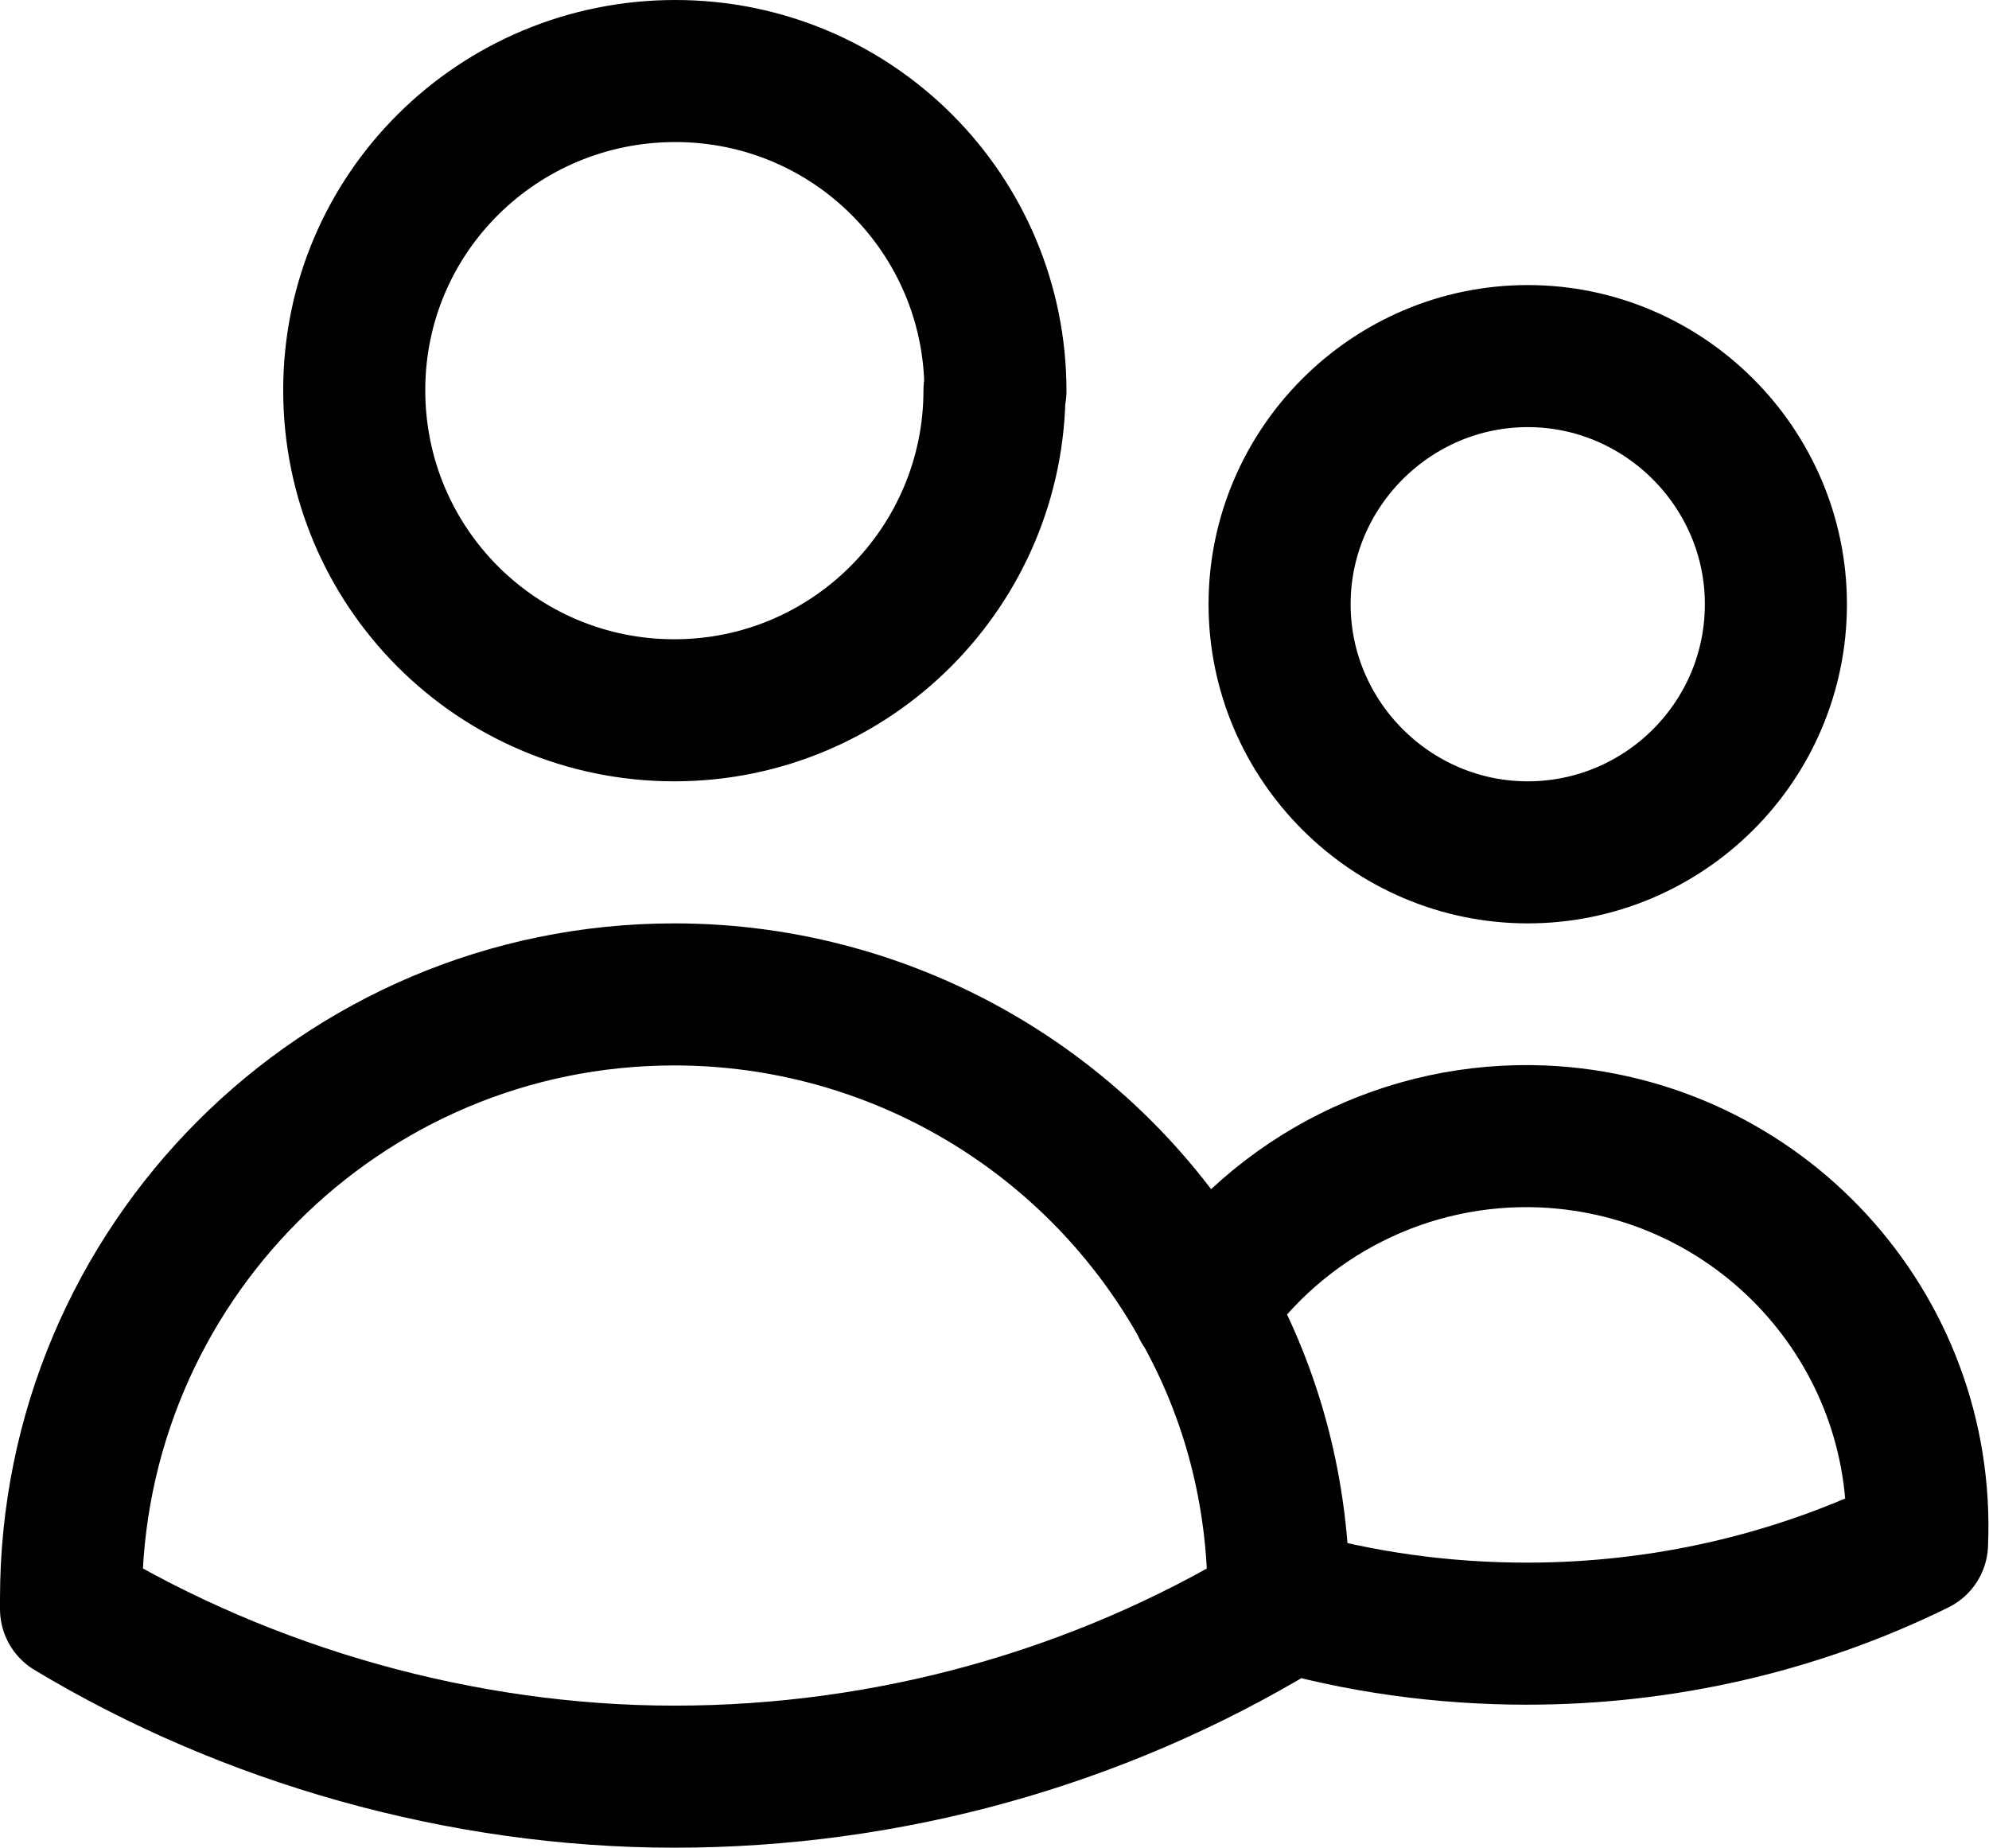
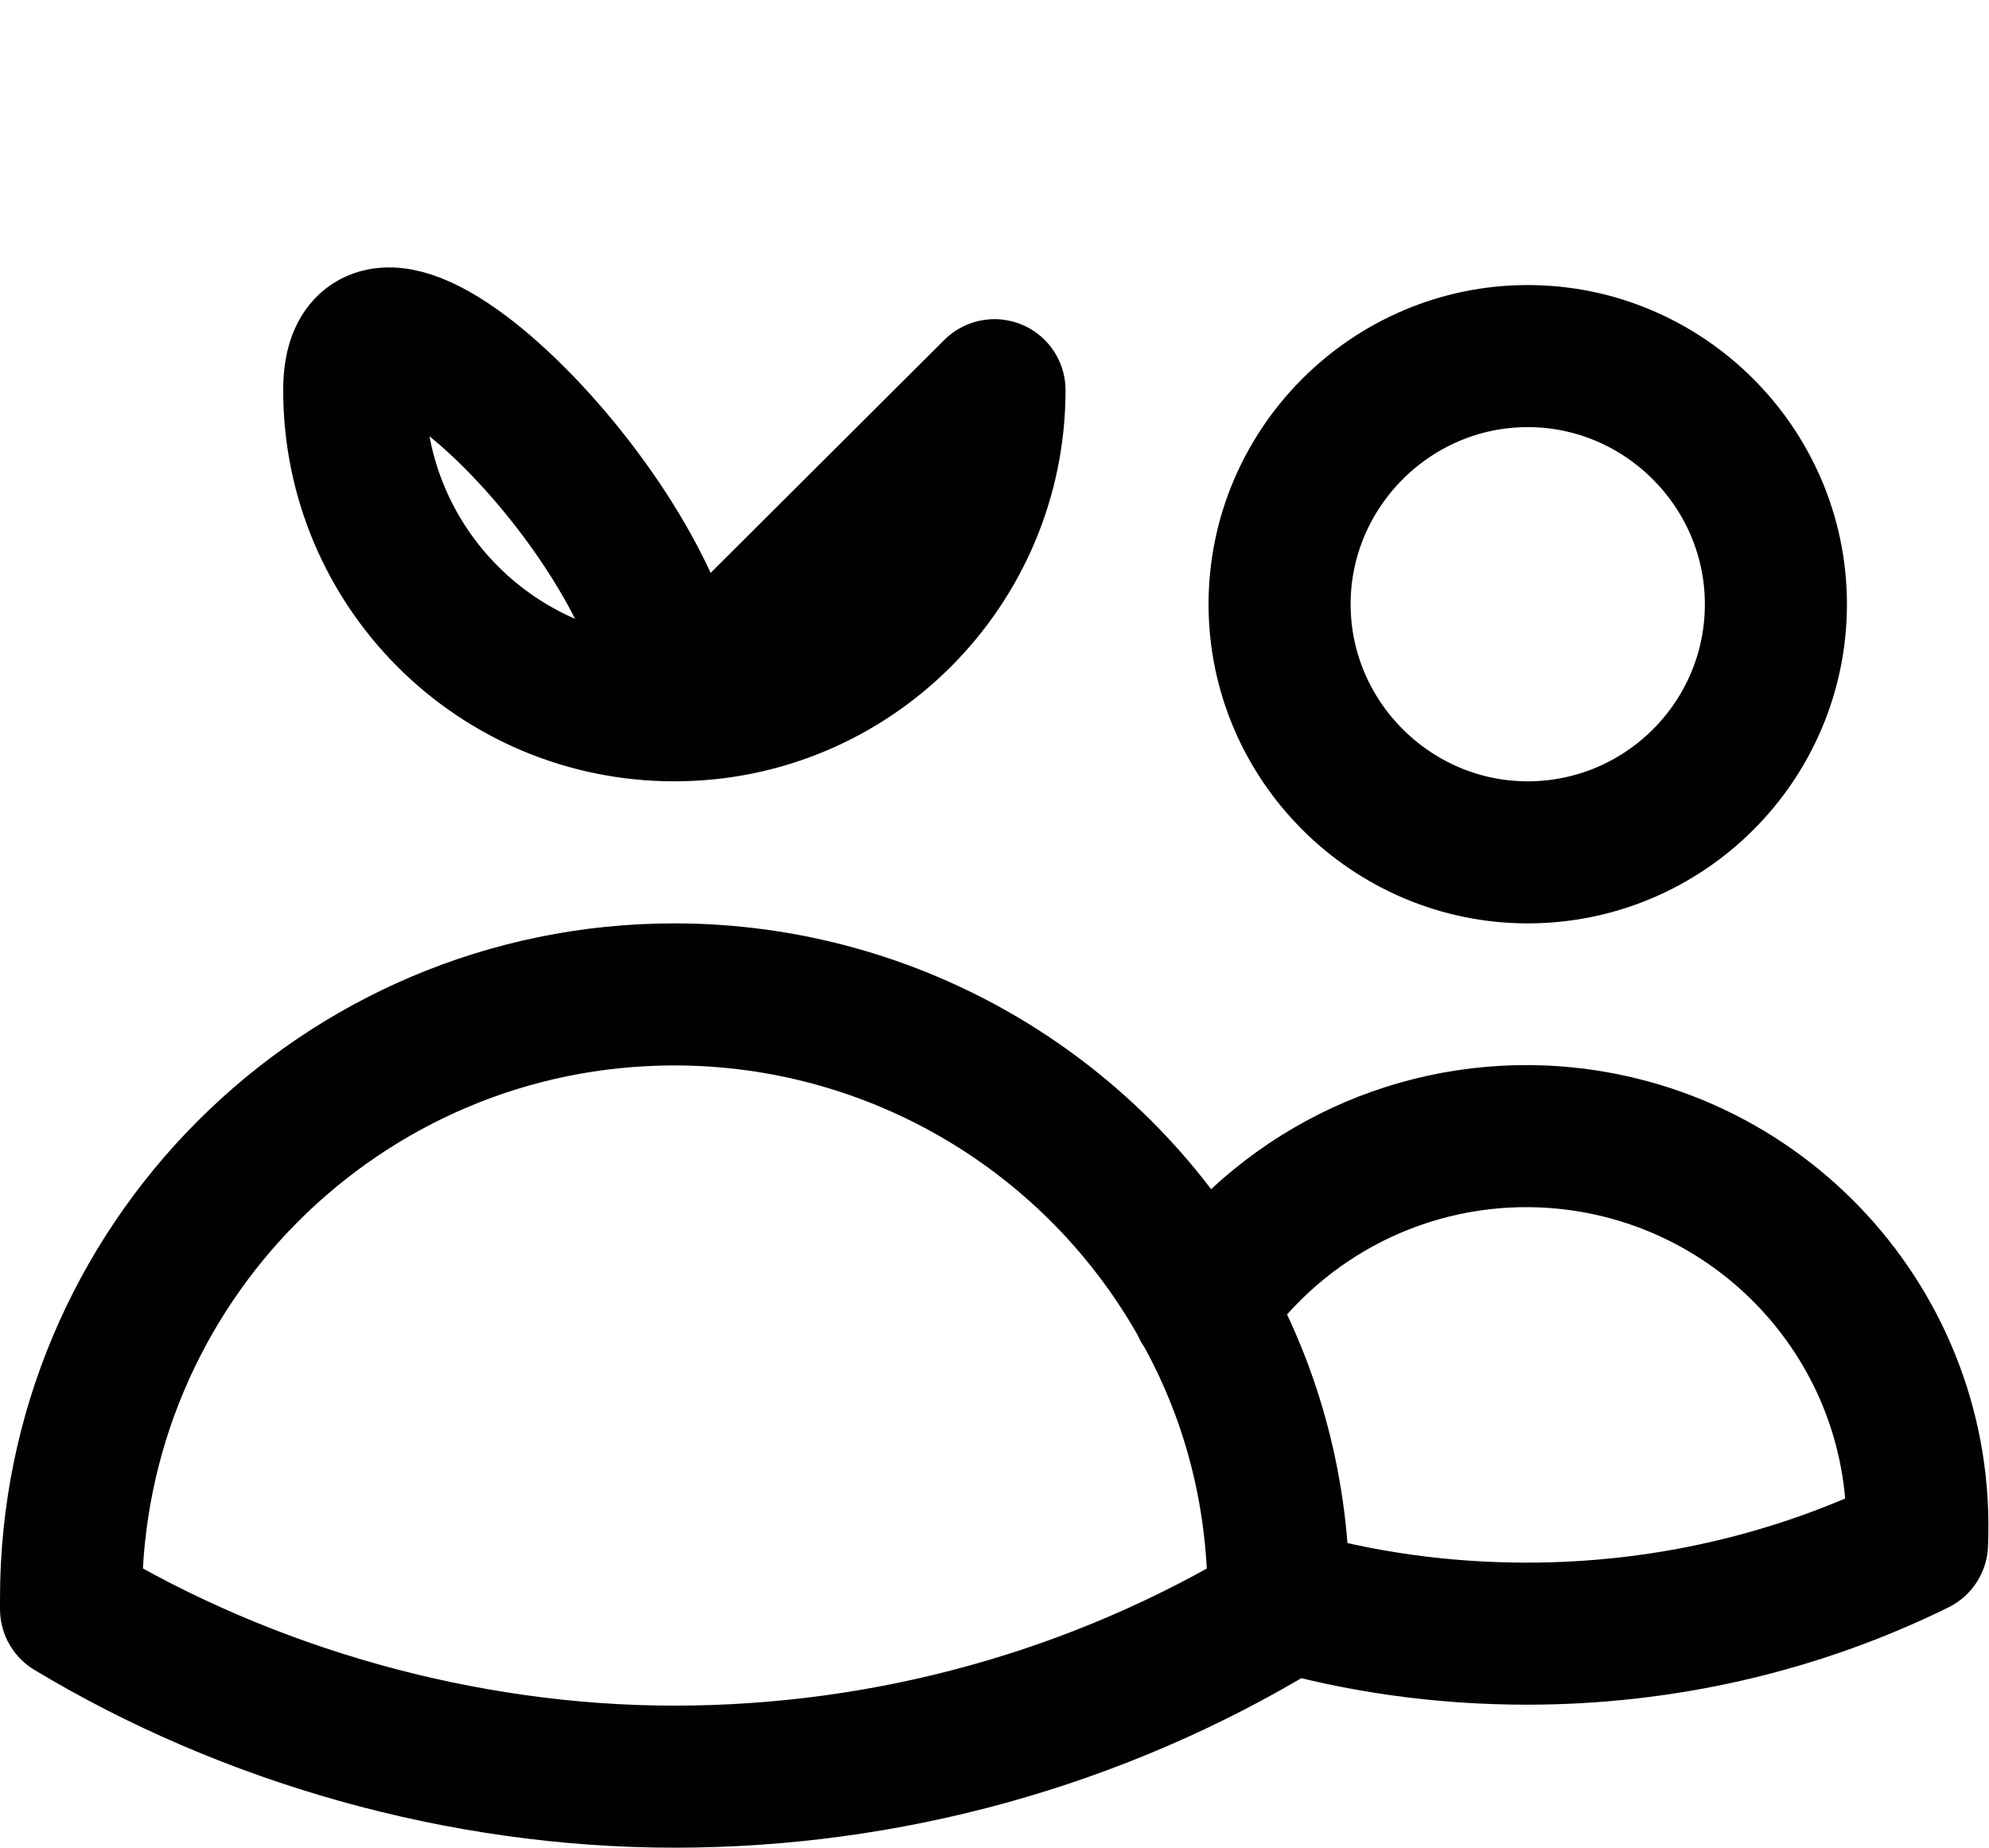
<svg xmlns="http://www.w3.org/2000/svg" id="Warstwa_2" viewBox="0 0 21 19.51">
  <defs>
    <style>      .cls-1 {        fill: none;        stroke: #010101;        stroke-linecap: round;        stroke-linejoin: round;        stroke-width: 1.5px;      }    </style>
  </defs>
-   <path class="cls-1" d="M13.5,16.88c.85.25,1.74.37,2.62.37,1.43,0,2.84-.32,4.12-.95.1-2.28-1.67-4.2-3.95-4.3-1.43-.06-2.78.62-3.59,1.8M13.5,16.88h0c0-1.12-.28-2.16-.79-3.07M13.5,16.88v.11c-1.92,1.16-4.13,1.77-6.38,1.77s-4.51-.65-6.37-1.77v-.11c0-3.52,2.85-6.38,6.37-6.38,2.33,0,4.47,1.27,5.59,3.31M10.5,4.12c0,1.86-1.51,3.38-3.38,3.38s-3.38-1.51-3.38-3.38S5.26.75,7.13.75s3.38,1.51,3.38,3.38h-.01ZM18.75,6.38c0,1.45-1.18,2.62-2.62,2.62s-2.62-1.18-2.62-2.62,1.18-2.62,2.62-2.62,2.62,1.18,2.62,2.62Z" />
+   <path class="cls-1" d="M13.5,16.88c.85.25,1.74.37,2.62.37,1.43,0,2.84-.32,4.12-.95.1-2.28-1.67-4.2-3.95-4.3-1.43-.06-2.78.62-3.59,1.8M13.5,16.88h0c0-1.12-.28-2.16-.79-3.07M13.5,16.88v.11c-1.92,1.16-4.13,1.77-6.38,1.77s-4.51-.65-6.37-1.77v-.11c0-3.52,2.85-6.38,6.37-6.38,2.33,0,4.47,1.27,5.59,3.31M10.5,4.12c0,1.86-1.51,3.38-3.38,3.38s-3.38-1.51-3.38-3.38s3.38,1.51,3.38,3.38h-.01ZM18.75,6.38c0,1.45-1.18,2.62-2.62,2.62s-2.62-1.18-2.62-2.62,1.18-2.62,2.62-2.62,2.62,1.18,2.62,2.62Z" />
</svg>